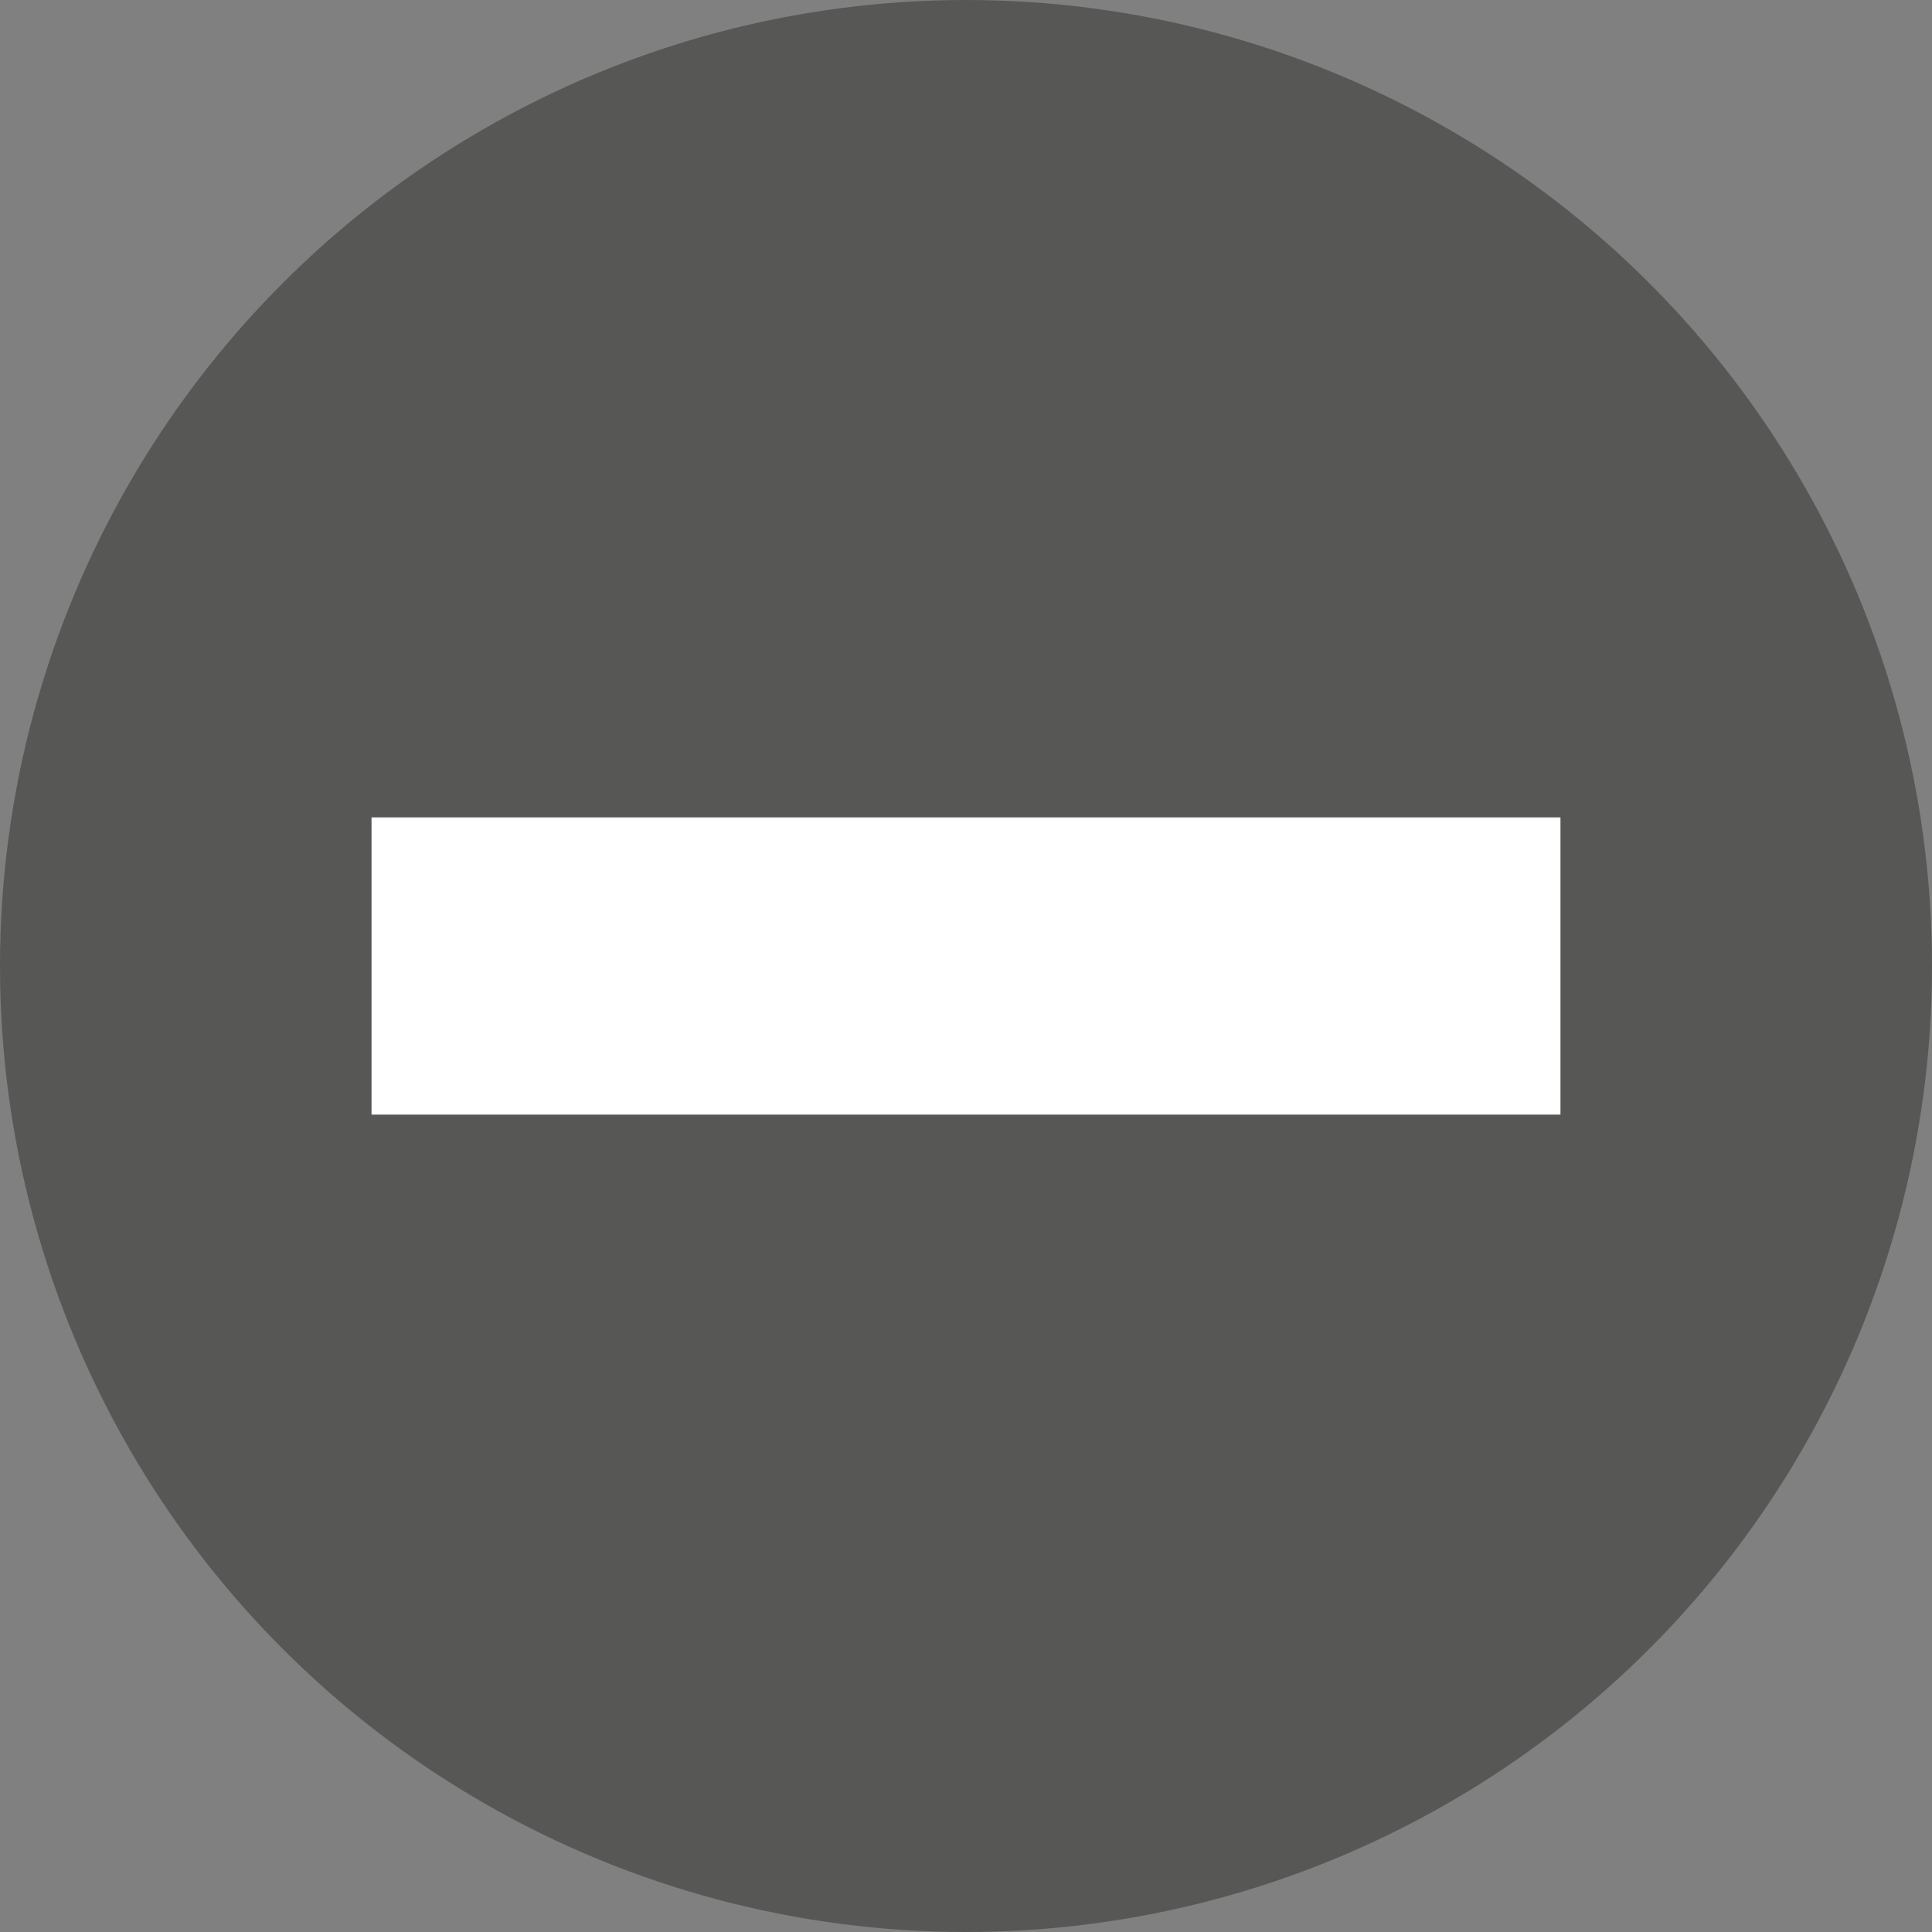
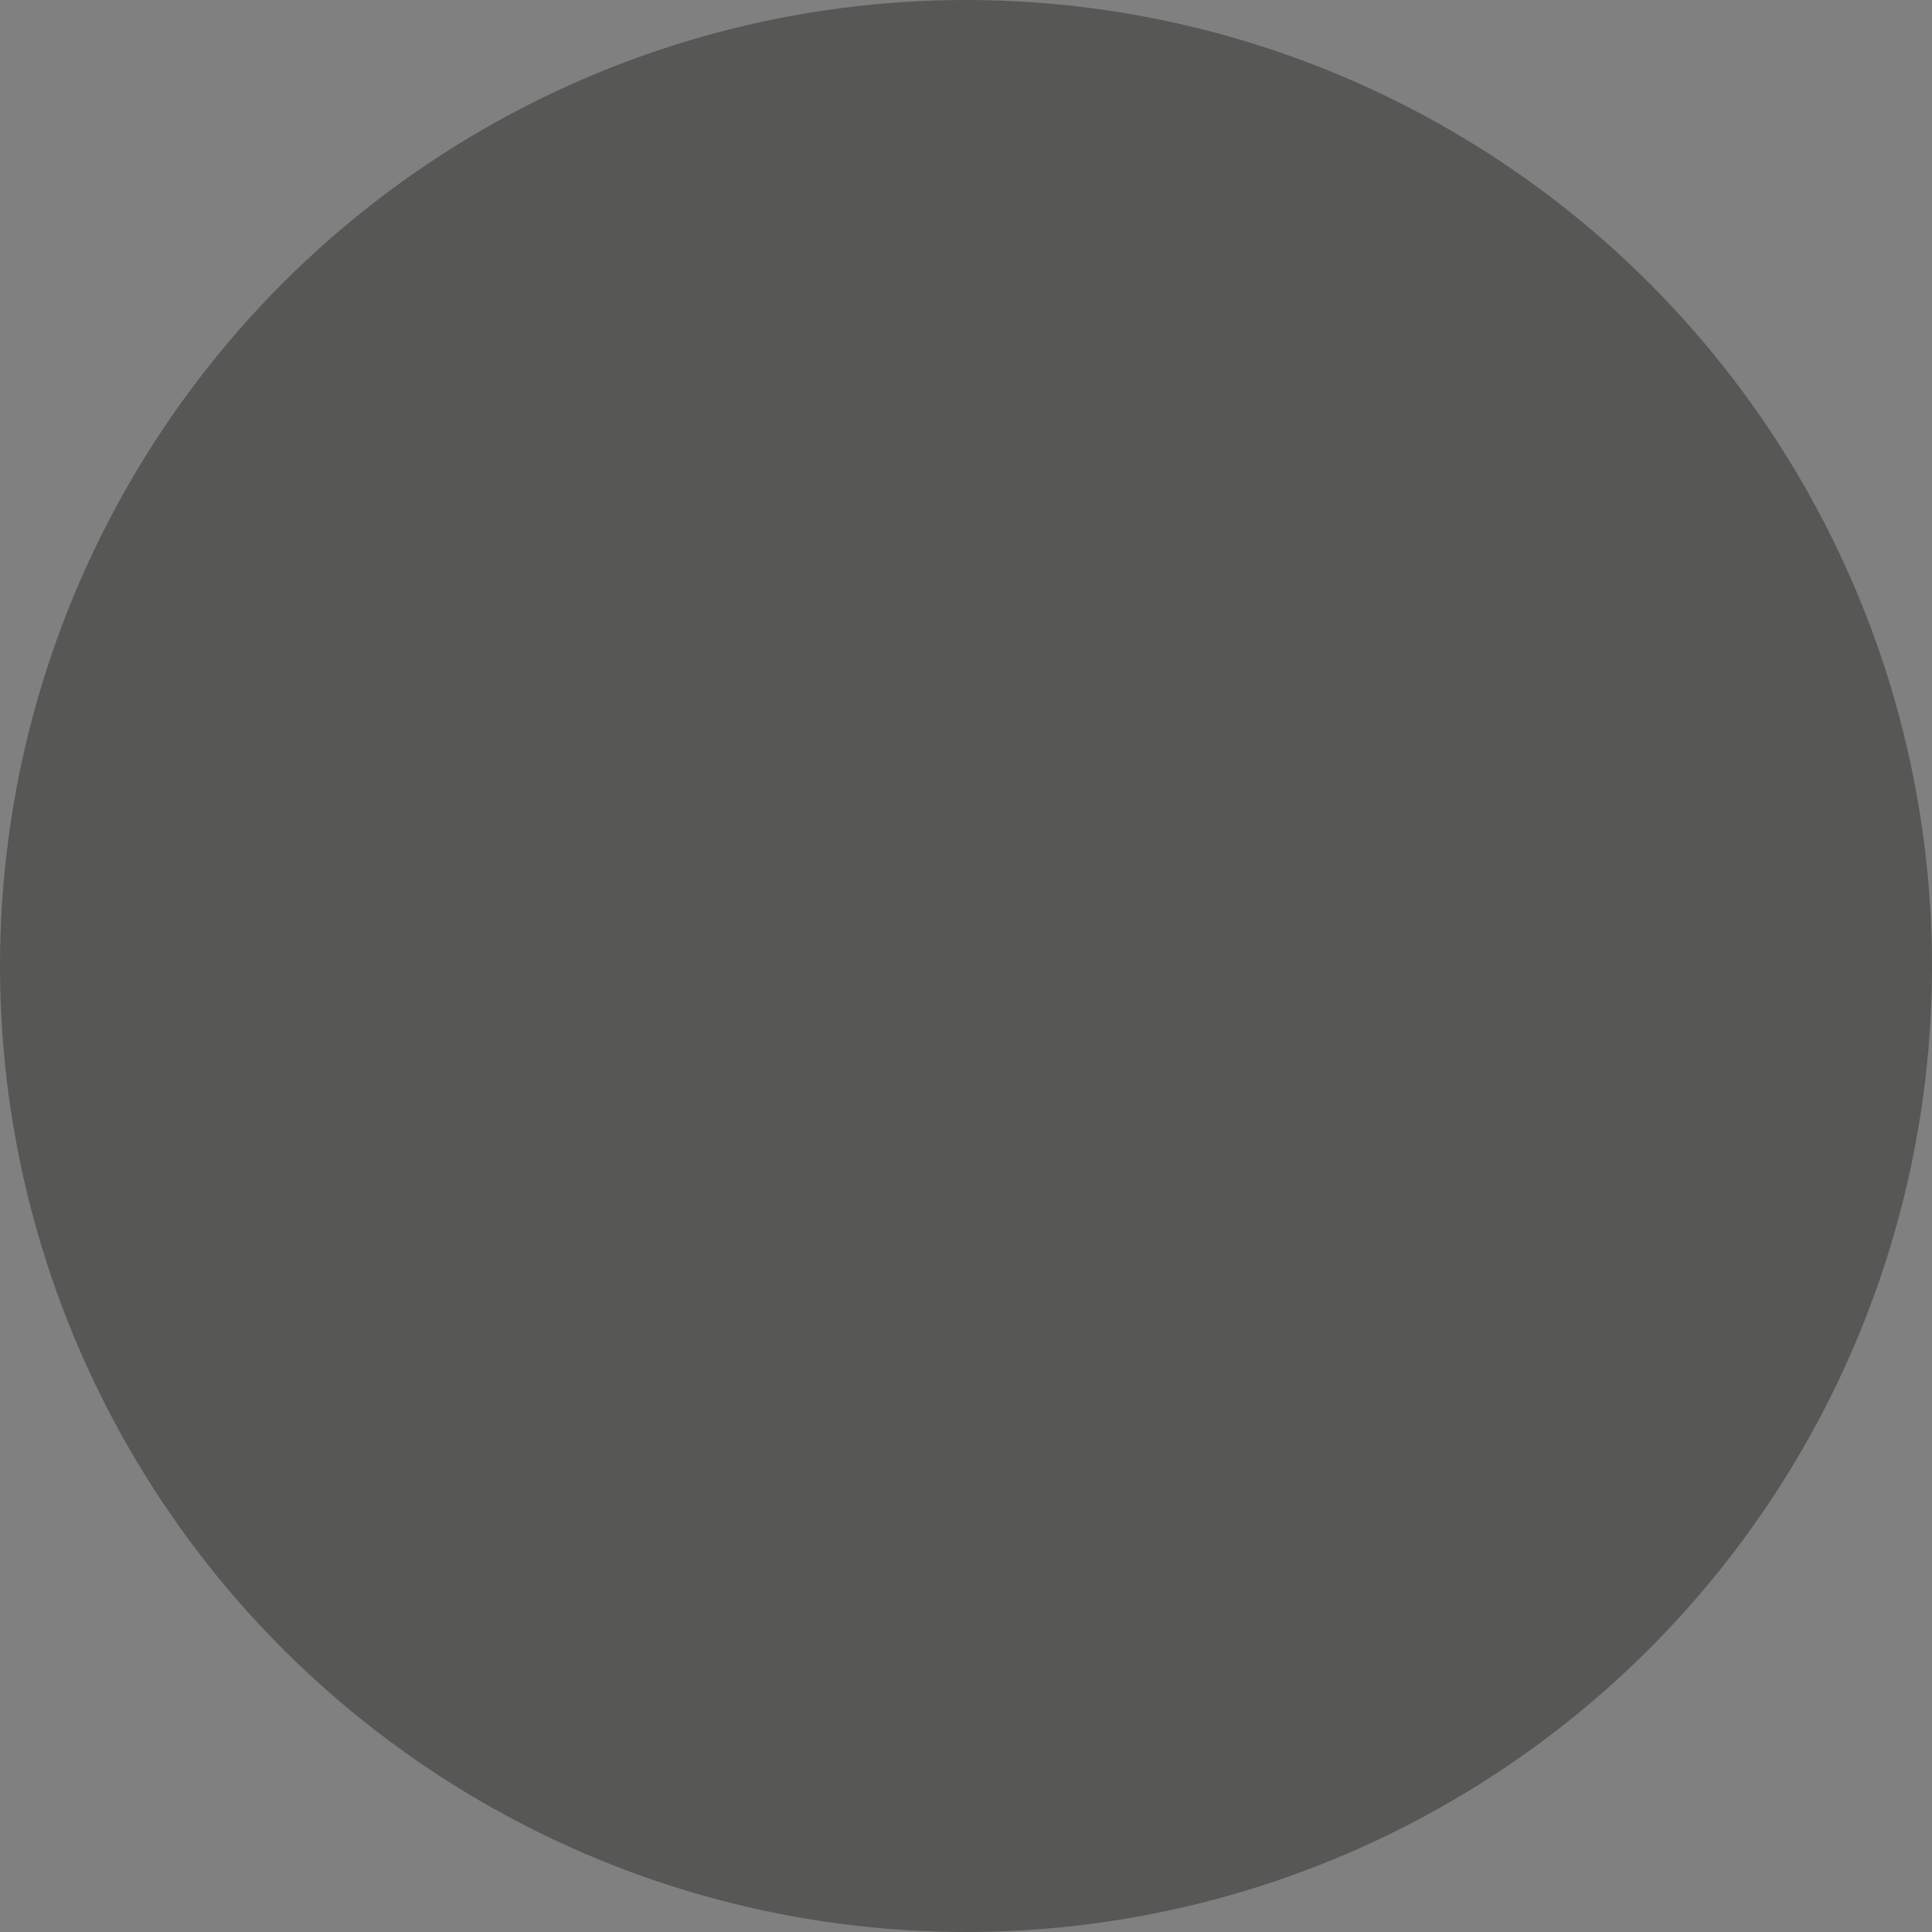
<svg xmlns="http://www.w3.org/2000/svg" xml:space="preserve" height="13px" width="13px" version="1.1" y="0px" x="0px" overflow="visible" viewBox="0 0 13 13" enable-background="new 0 0 13 13">
  <rect x="0" y="0" width="13" height="13" fill="#808080" stroke="none" />
  <circle cy="6.5" cx="6.5" r="6.5" fill="#575756" />
-   <rect y="5.5" x="2.5" height="2" width="8" fill="#fff" />
</svg>